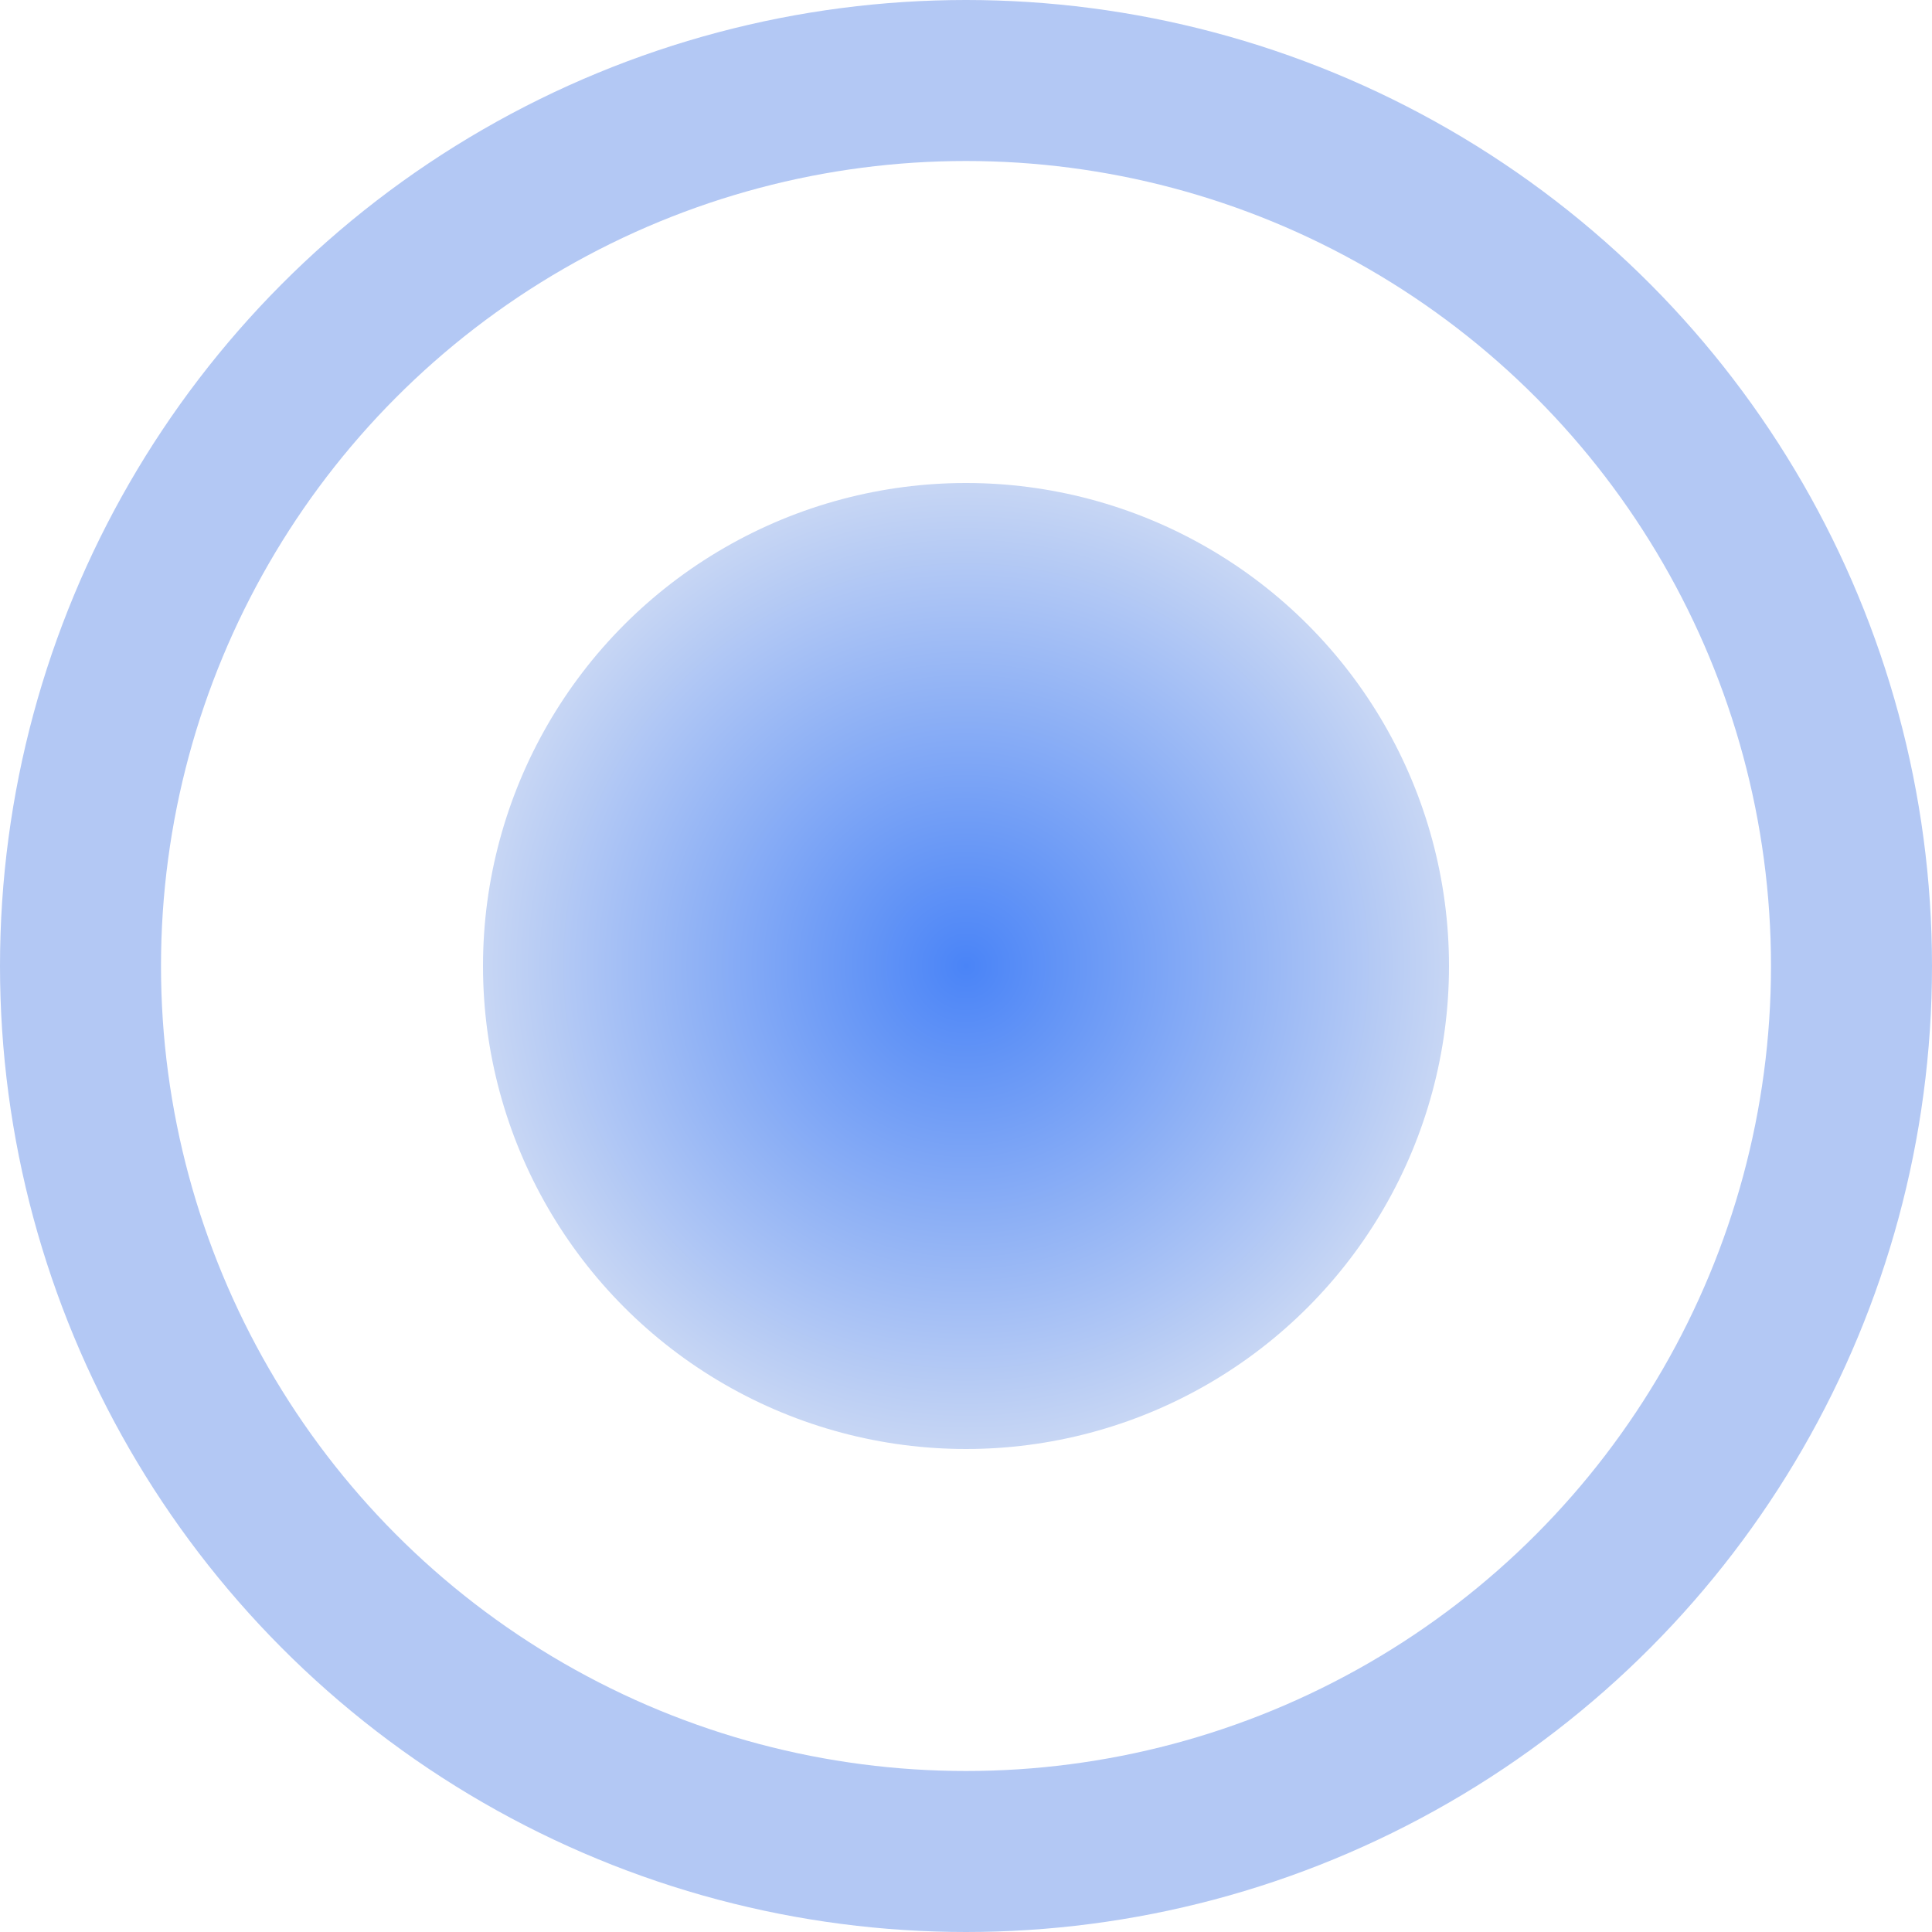
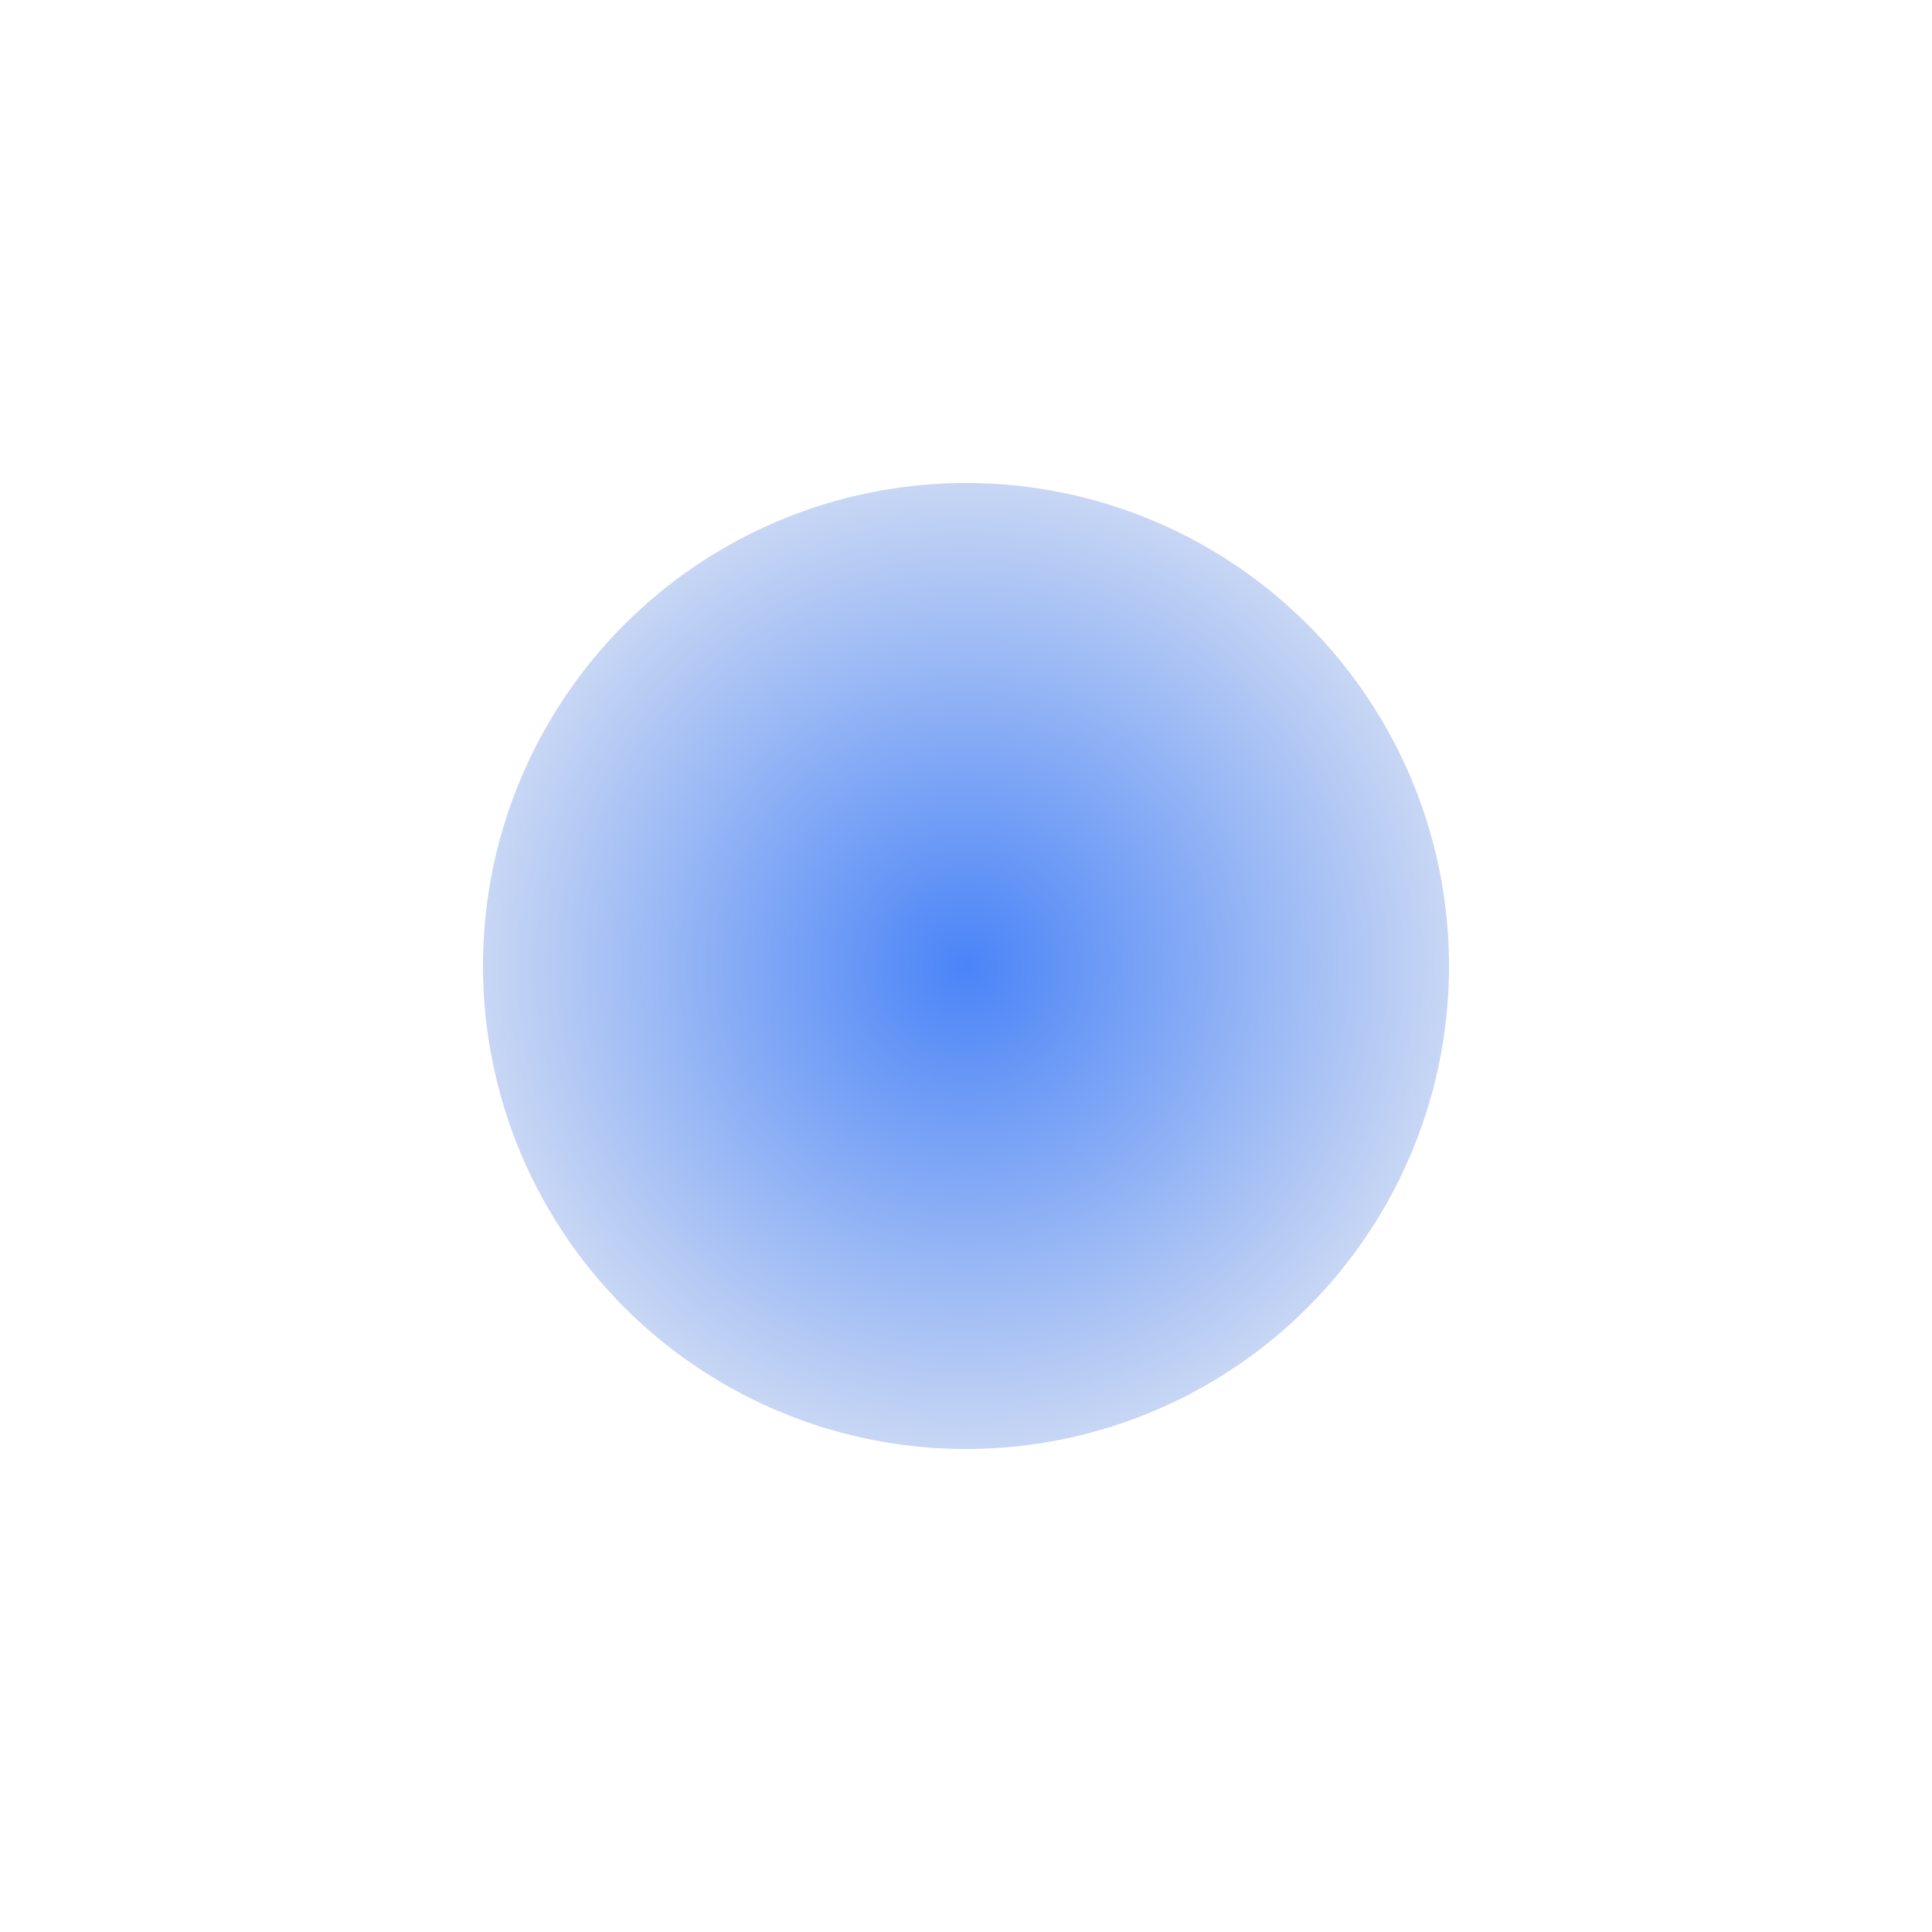
<svg xmlns="http://www.w3.org/2000/svg" width="12" height="12" viewBox="0 0 12 12" fill="none">
  <circle cx="6" cy="6" r="3" fill="url(#paint0_radial_431_2636)" />
-   <circle cx="6" cy="6" r="5.5" stroke="#B3C8F4" />
  <defs>
    <radialGradient id="paint0_radial_431_2636" cx="0" cy="0" r="1" gradientUnits="userSpaceOnUse" gradientTransform="translate(6 6) rotate(90) scale(3)">
      <stop stop-color="#4A84F7" />
      <stop offset="1" stop-color="#C7D6F4" />
    </radialGradient>
  </defs>
</svg>